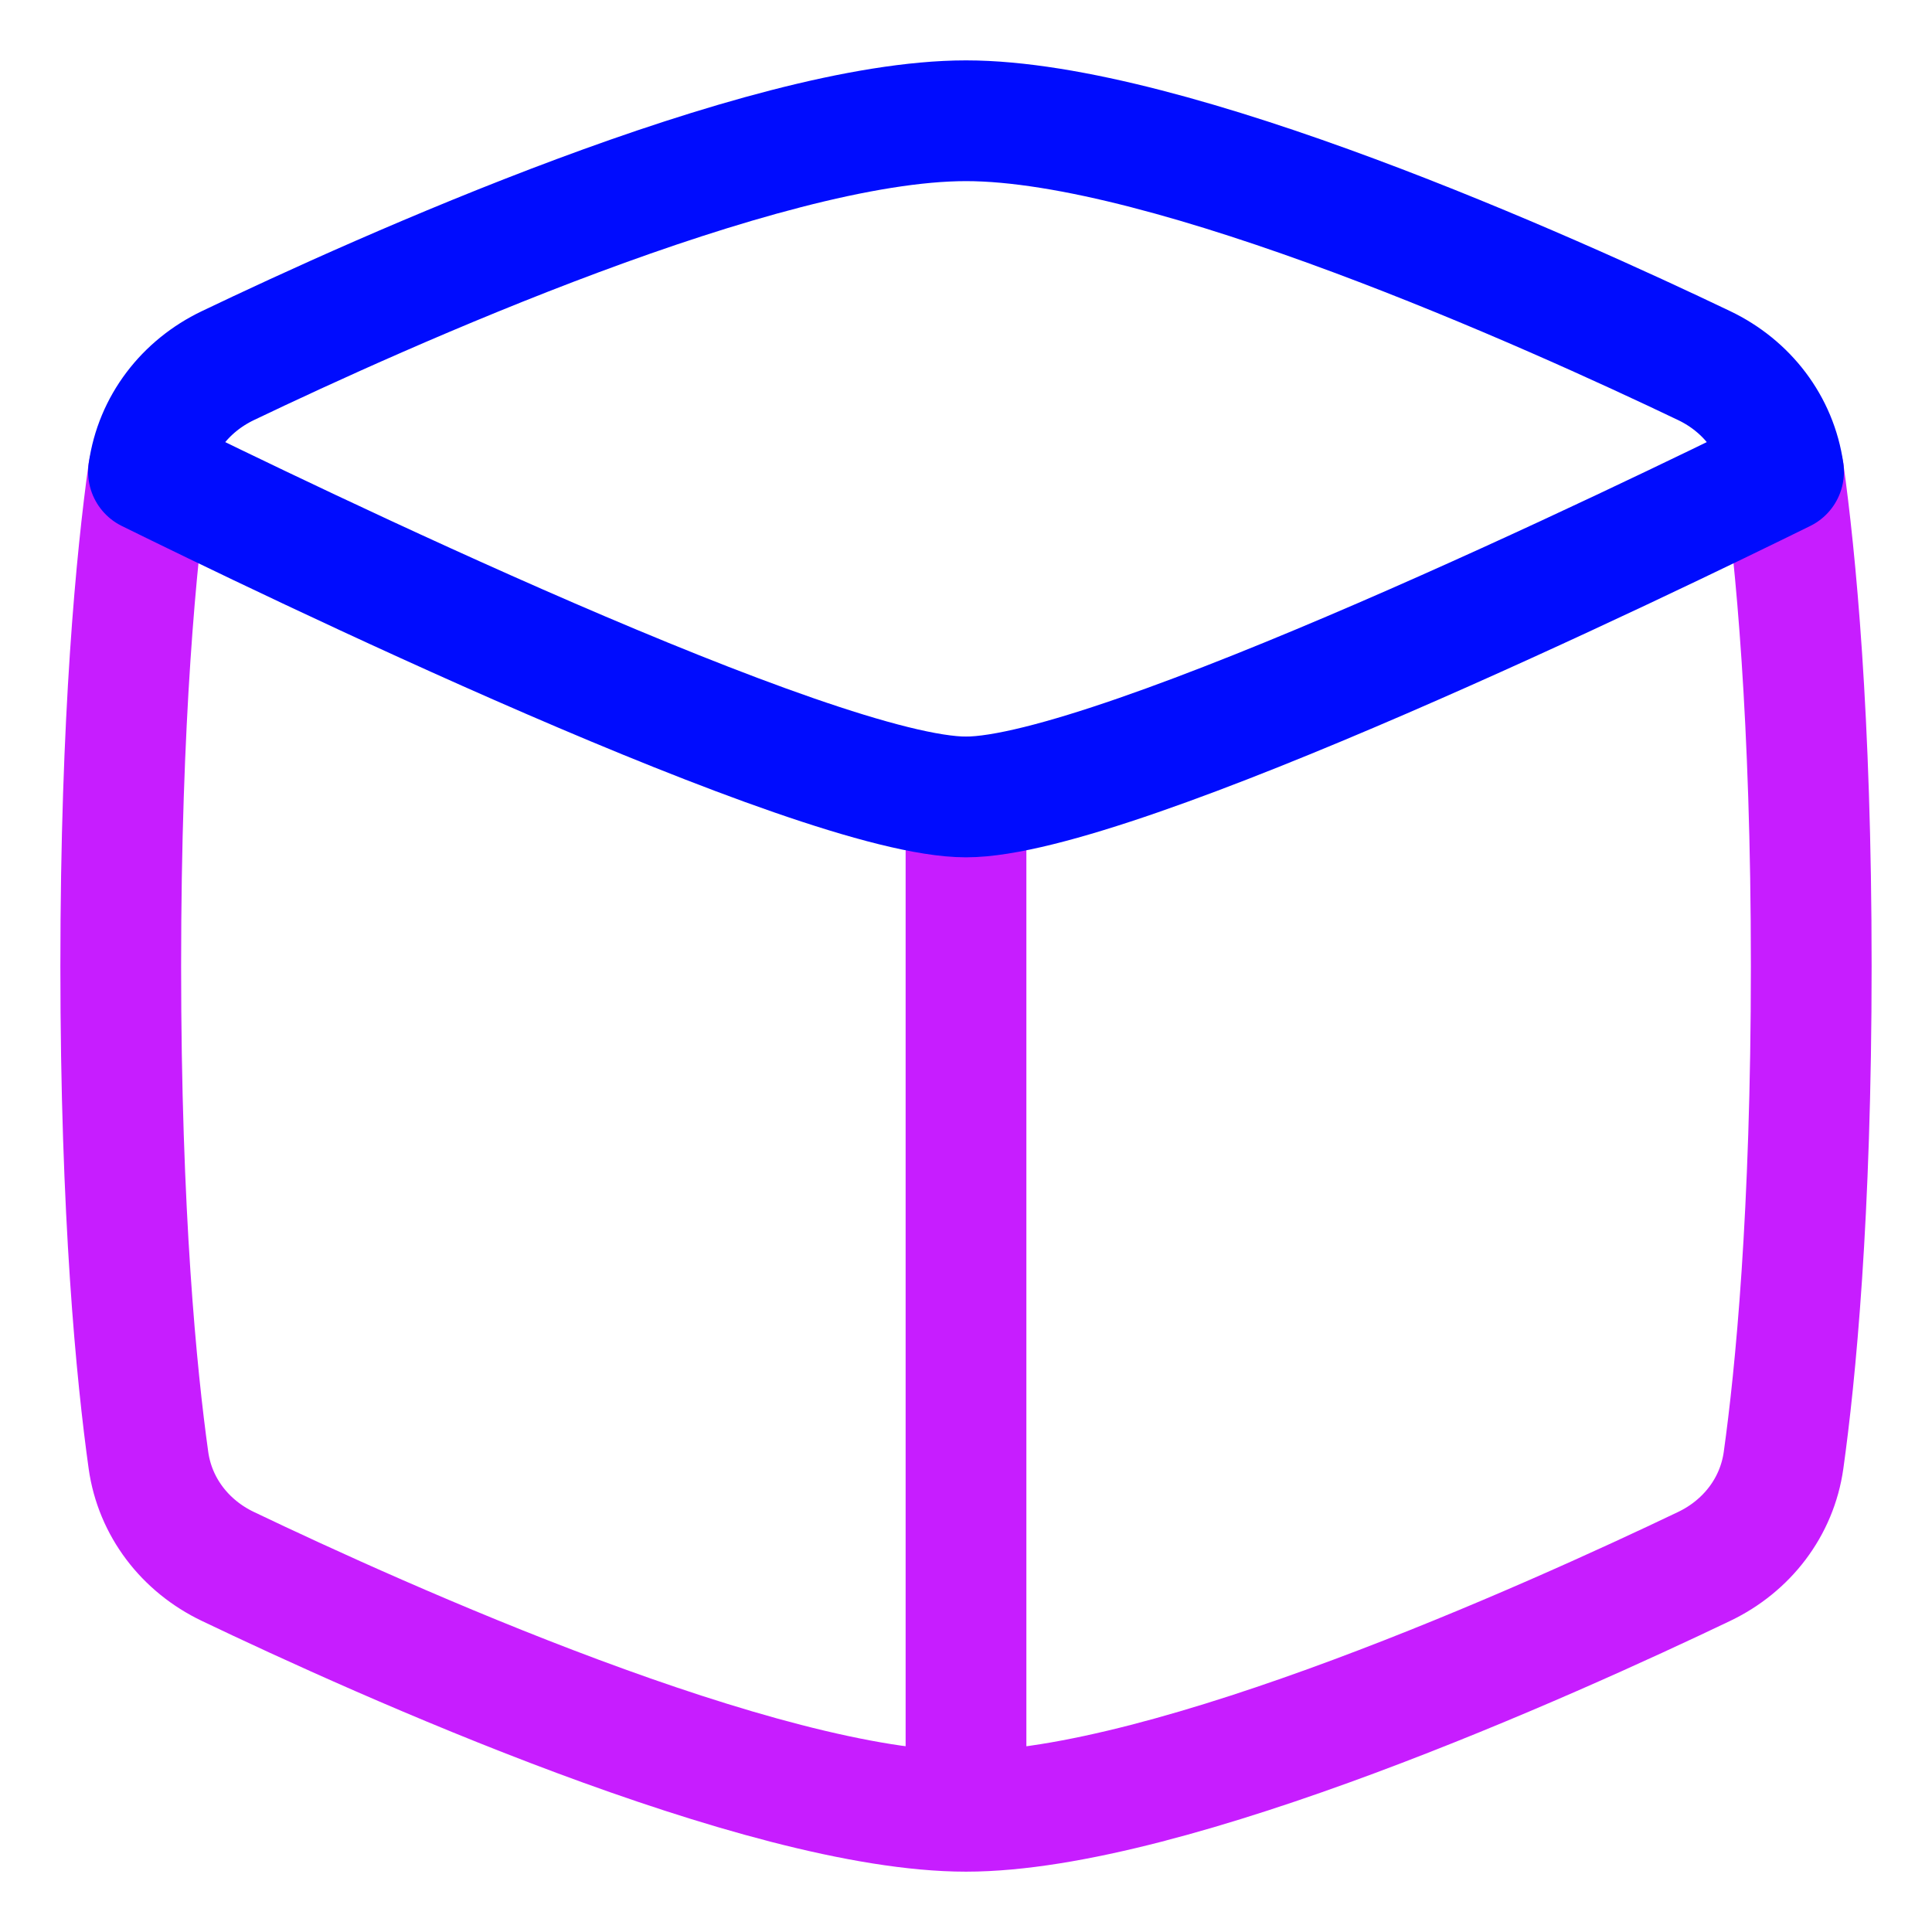
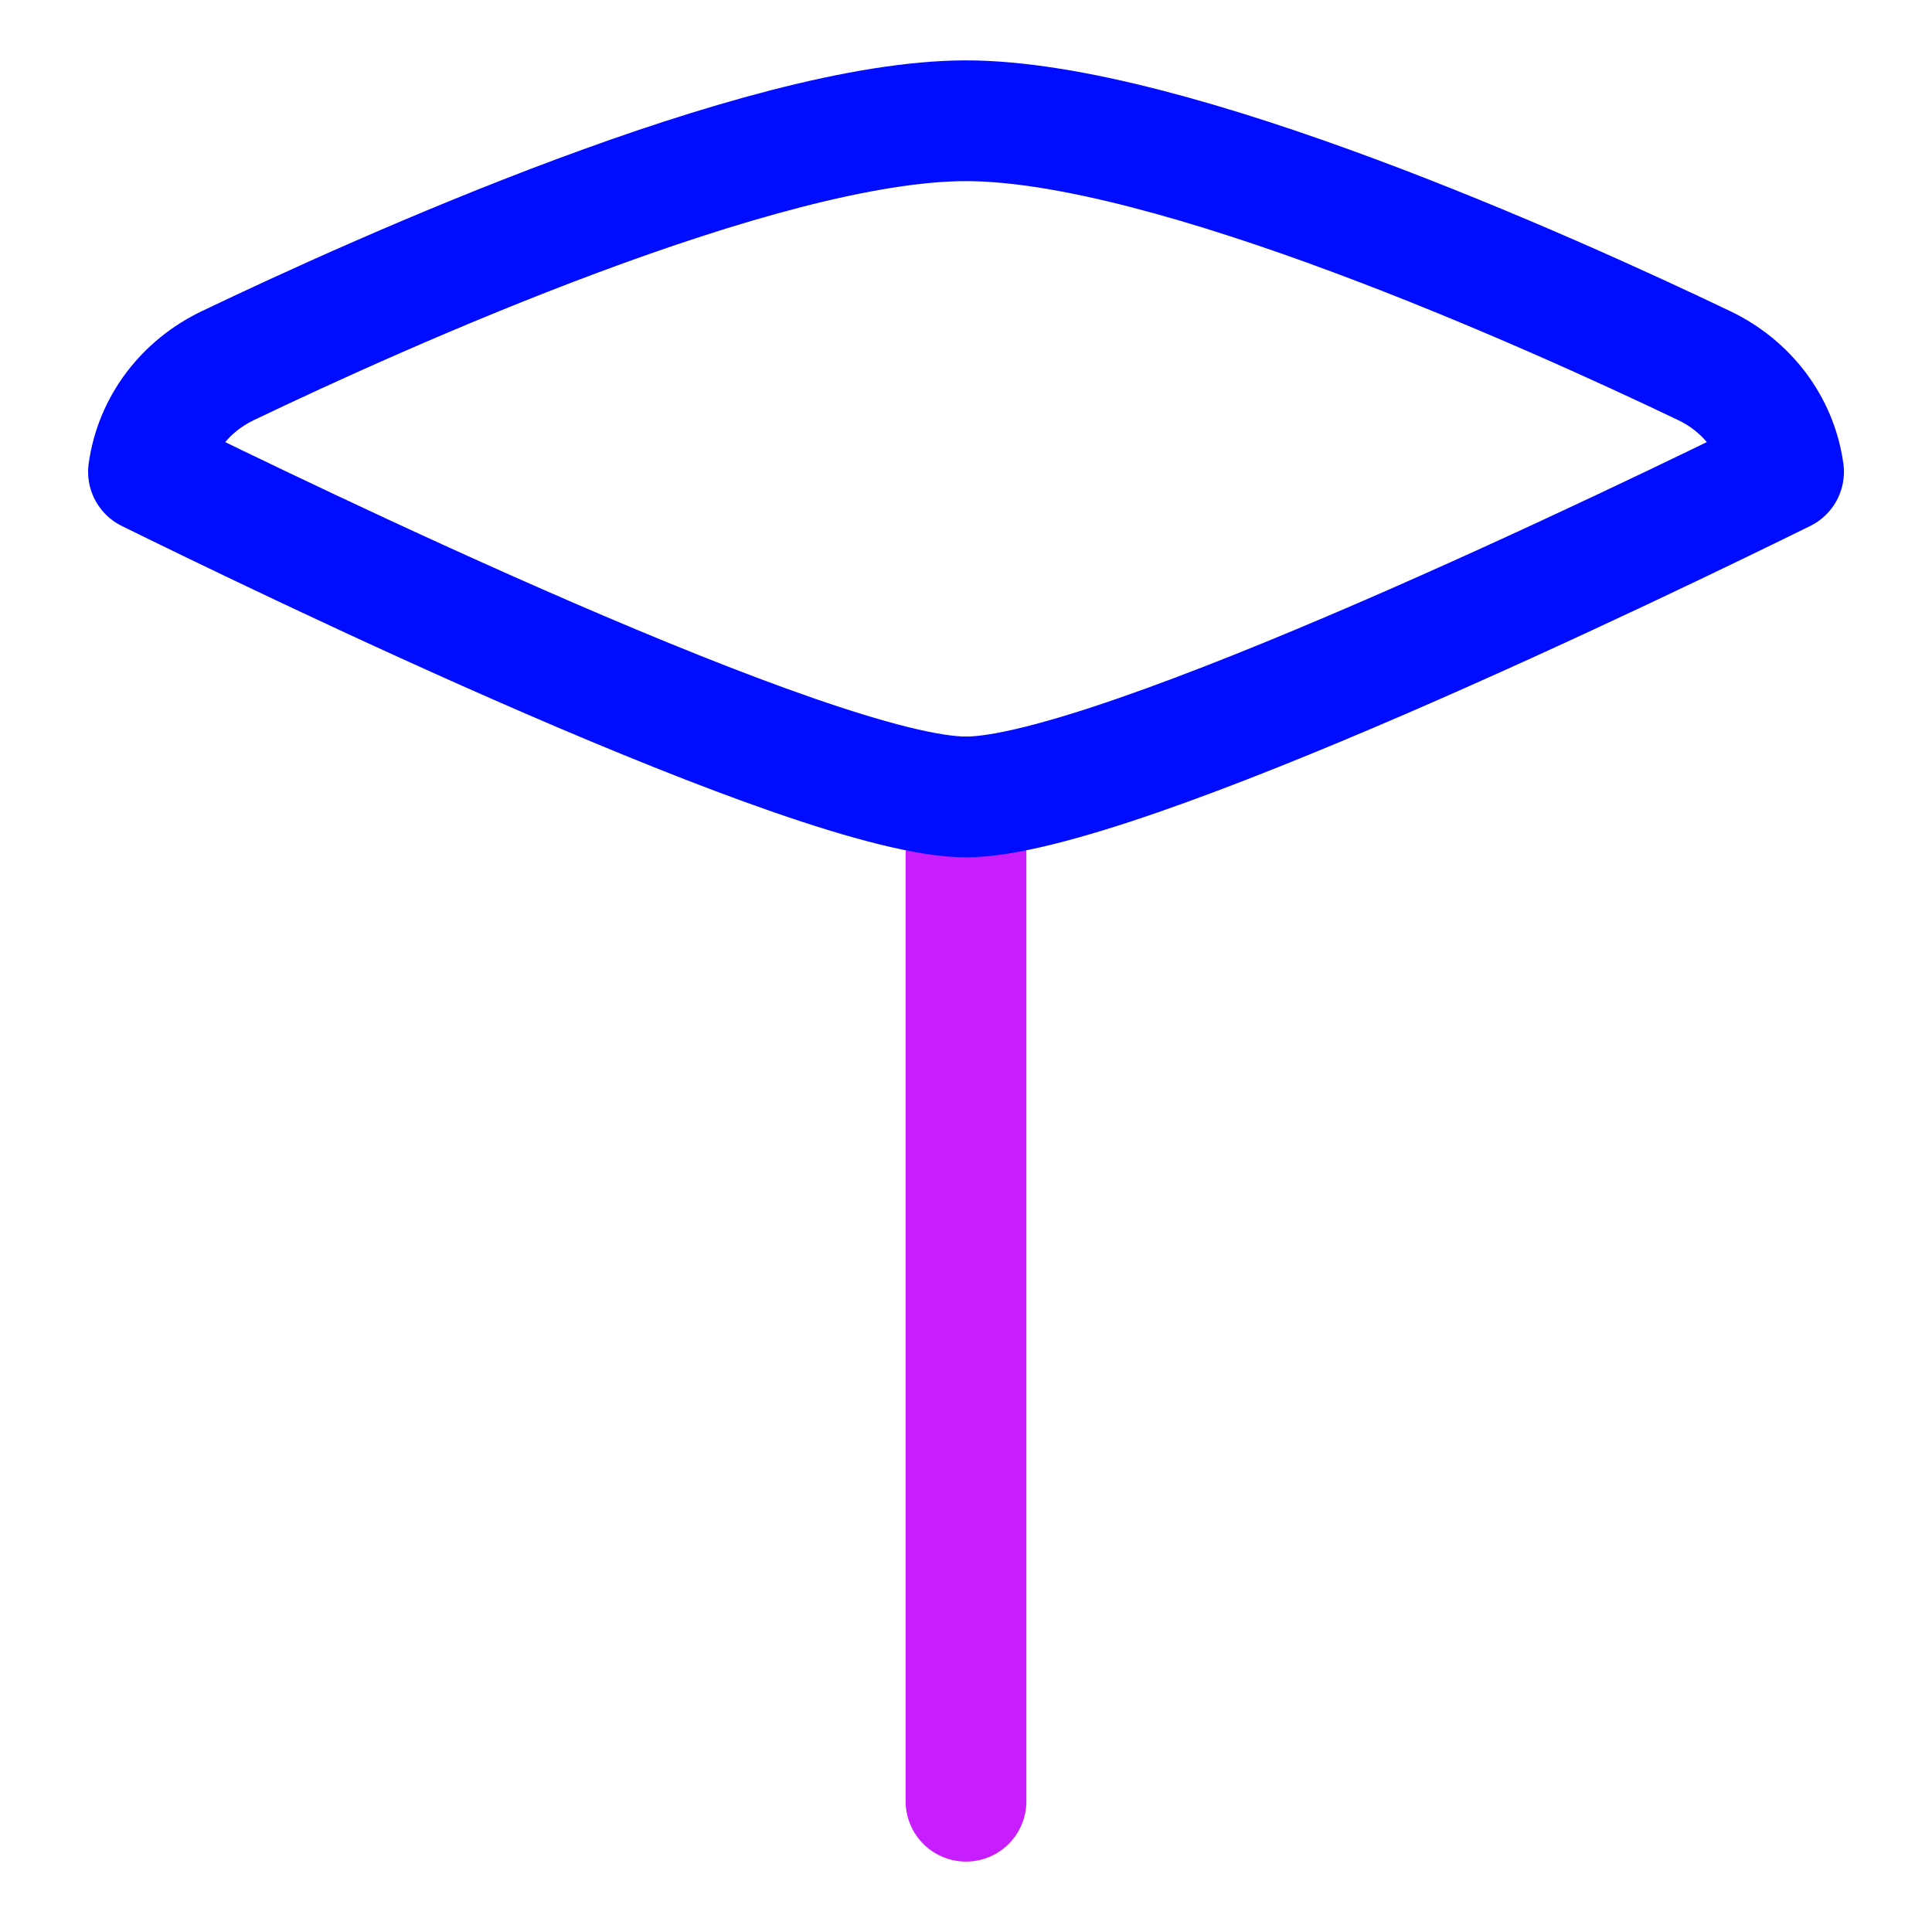
<svg xmlns="http://www.w3.org/2000/svg" fill="none" viewBox="0 0 48 48" id="Module--Streamline-Plump-Neon">
  <desc>
    Module Streamline Icon: https://streamlinehq.com
  </desc>
  <g id="module--cube-code-module-programming-plugin">
-     <path id="Vector" stroke="#c71dff" stroke-linecap="round" stroke-linejoin="round" d="M3.688 11.723C3.395 13.821 3 17.797 3 24.001c0 6.204 0.395 10.18 0.688 12.278 0.163 1.164 0.912 2.131 1.972 2.638C9.474 40.741 18.922 45.001 24 45.001c5.078 0 14.526 -4.26 18.34 -6.084 1.06 -0.507 1.809 -1.474 1.972 -2.638 0.293 -2.098 0.688 -6.074 0.688 -12.278 0 -6.204 -0.395 -10.18 -0.688 -12.278" stroke-width="3" />
    <path id="Vector_2" stroke="#c71dff" stroke-linecap="round" stroke-linejoin="round" d="M24 19.801V44.751" stroke-width="3" />
    <path id="Vector_3" stroke="#000cfe" stroke-linecap="round" stroke-linejoin="round" d="M24 3c5.078 0 14.526 4.259 18.34 6.084 1.06 0.507 1.809 1.474 1.972 2.638 -3.248 1.599 -16.598 8.078 -20.312 8.078 -3.714 0 -17.063 -6.479 -20.311 -8.078 0.163 -1.164 0.912 -2.131 1.972 -2.638C9.474 7.259 18.922 3 24 3Z" stroke-width="3" />
  </g>
</svg>